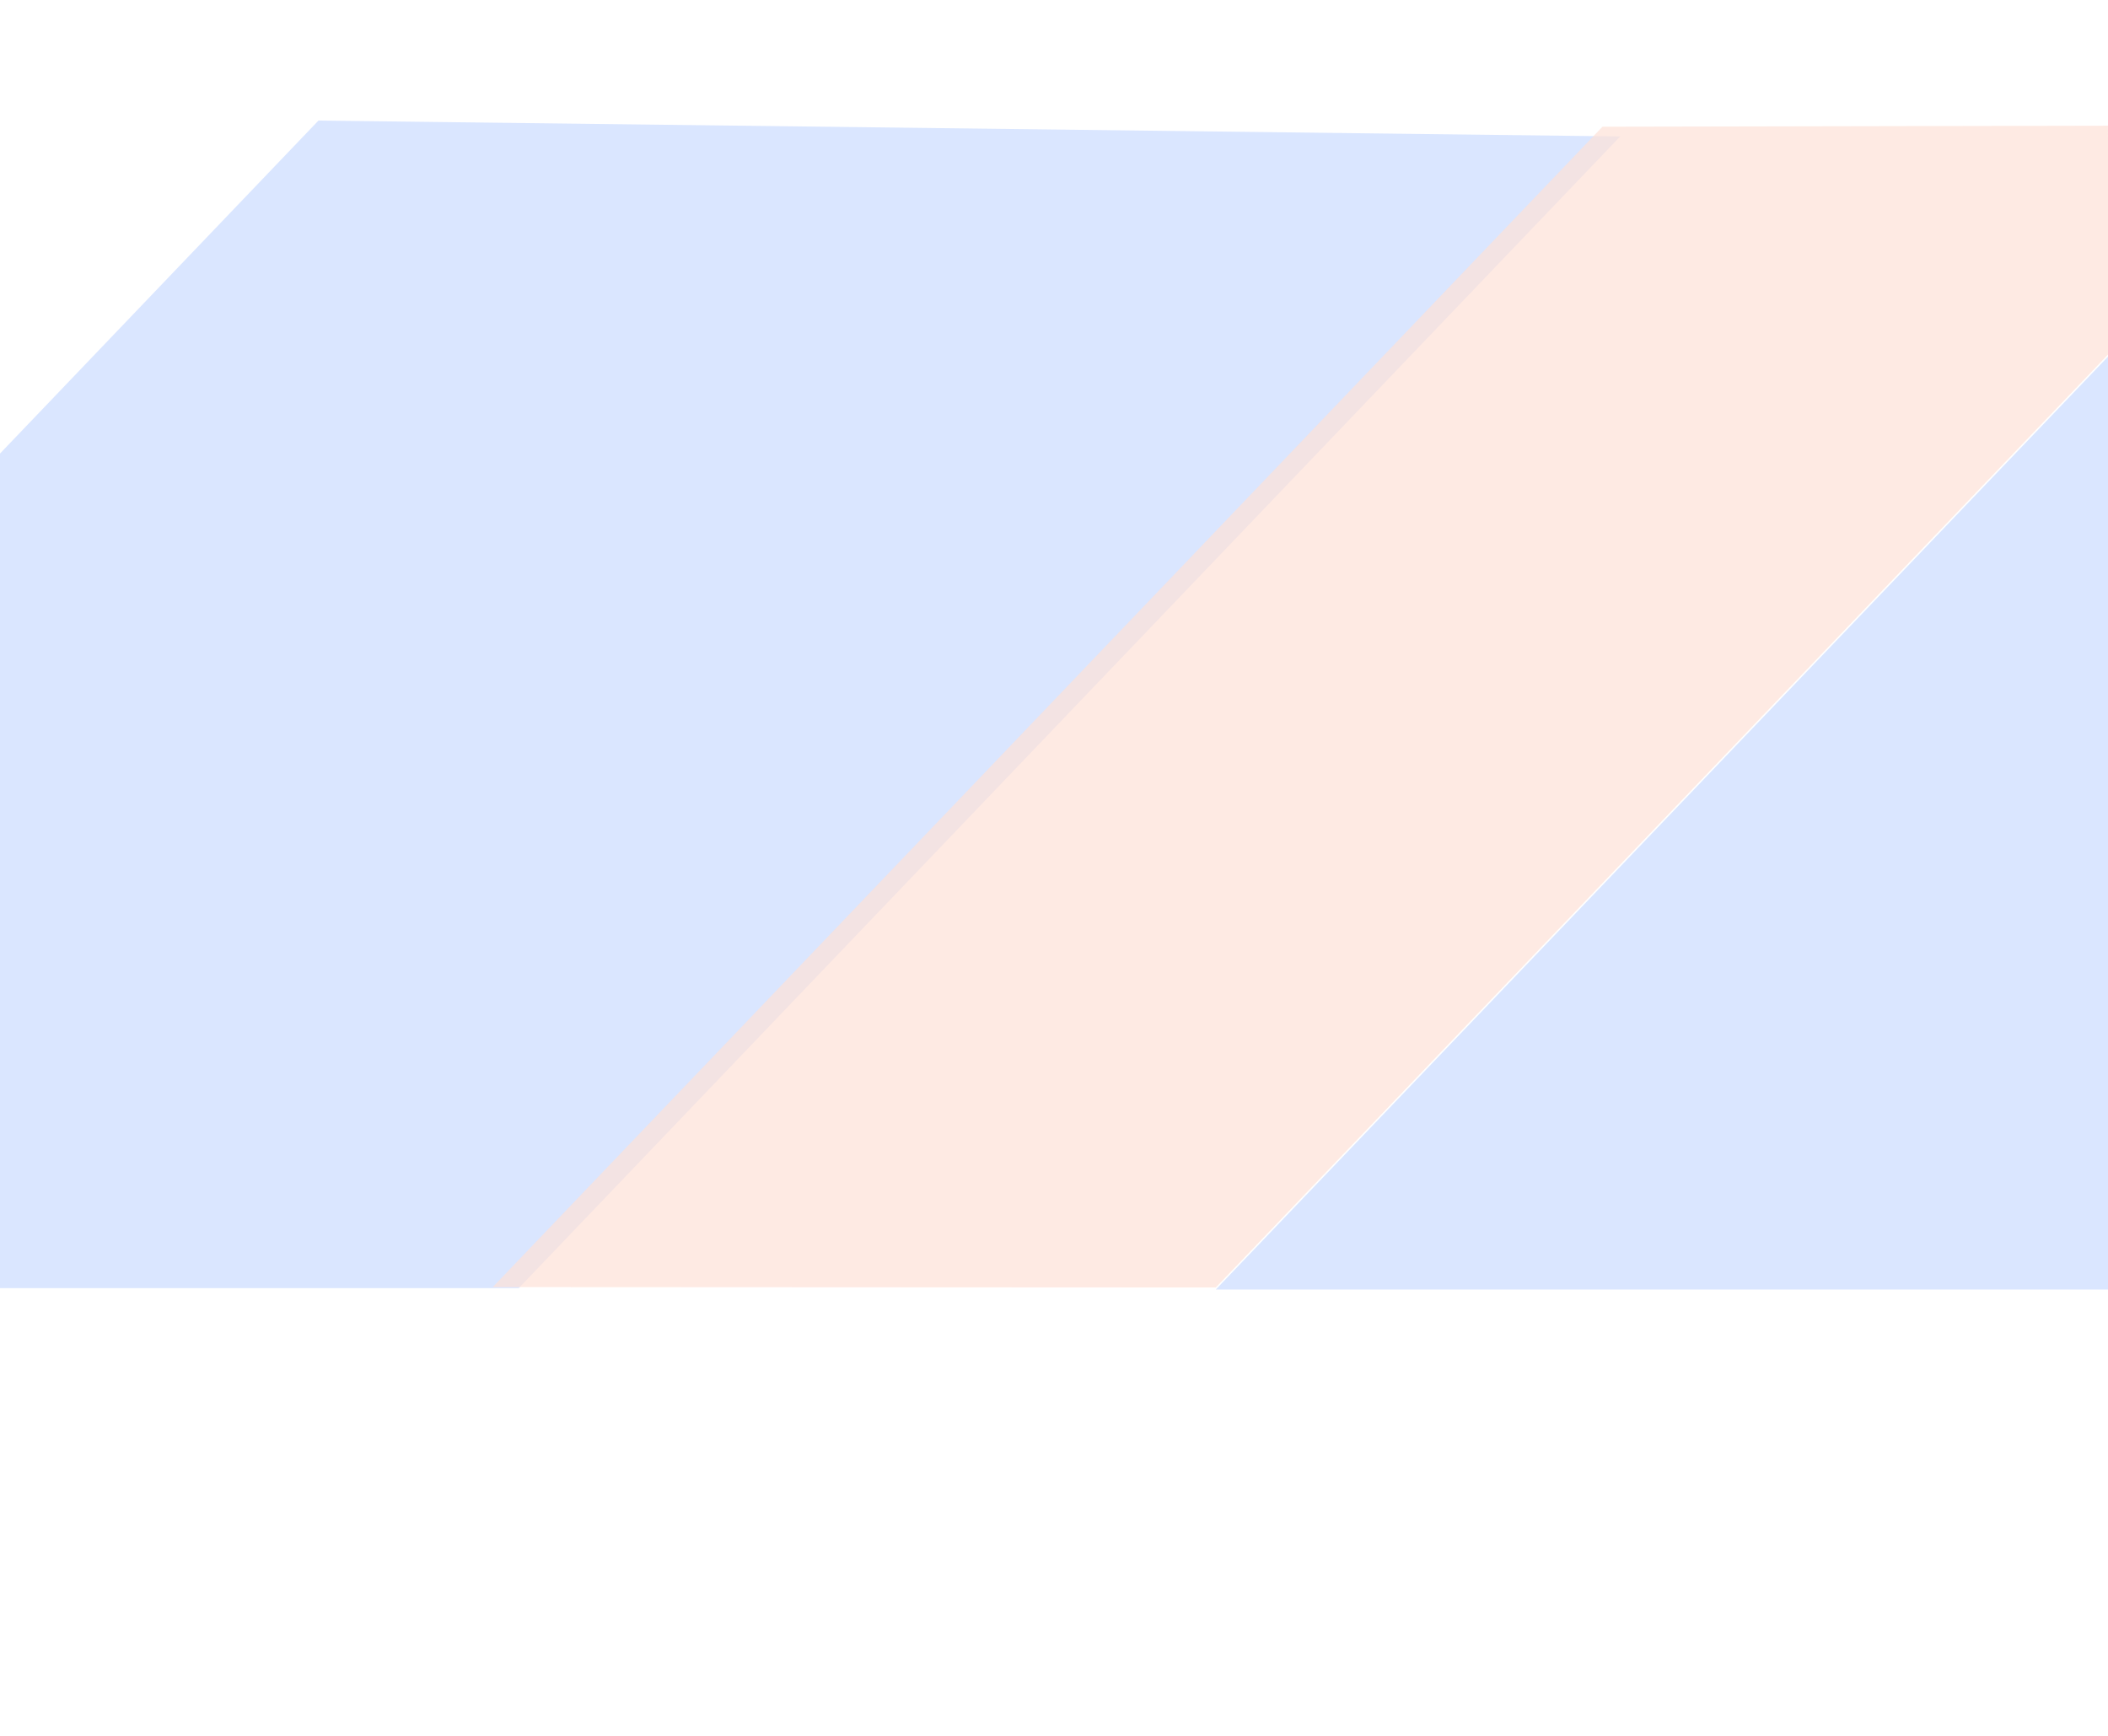
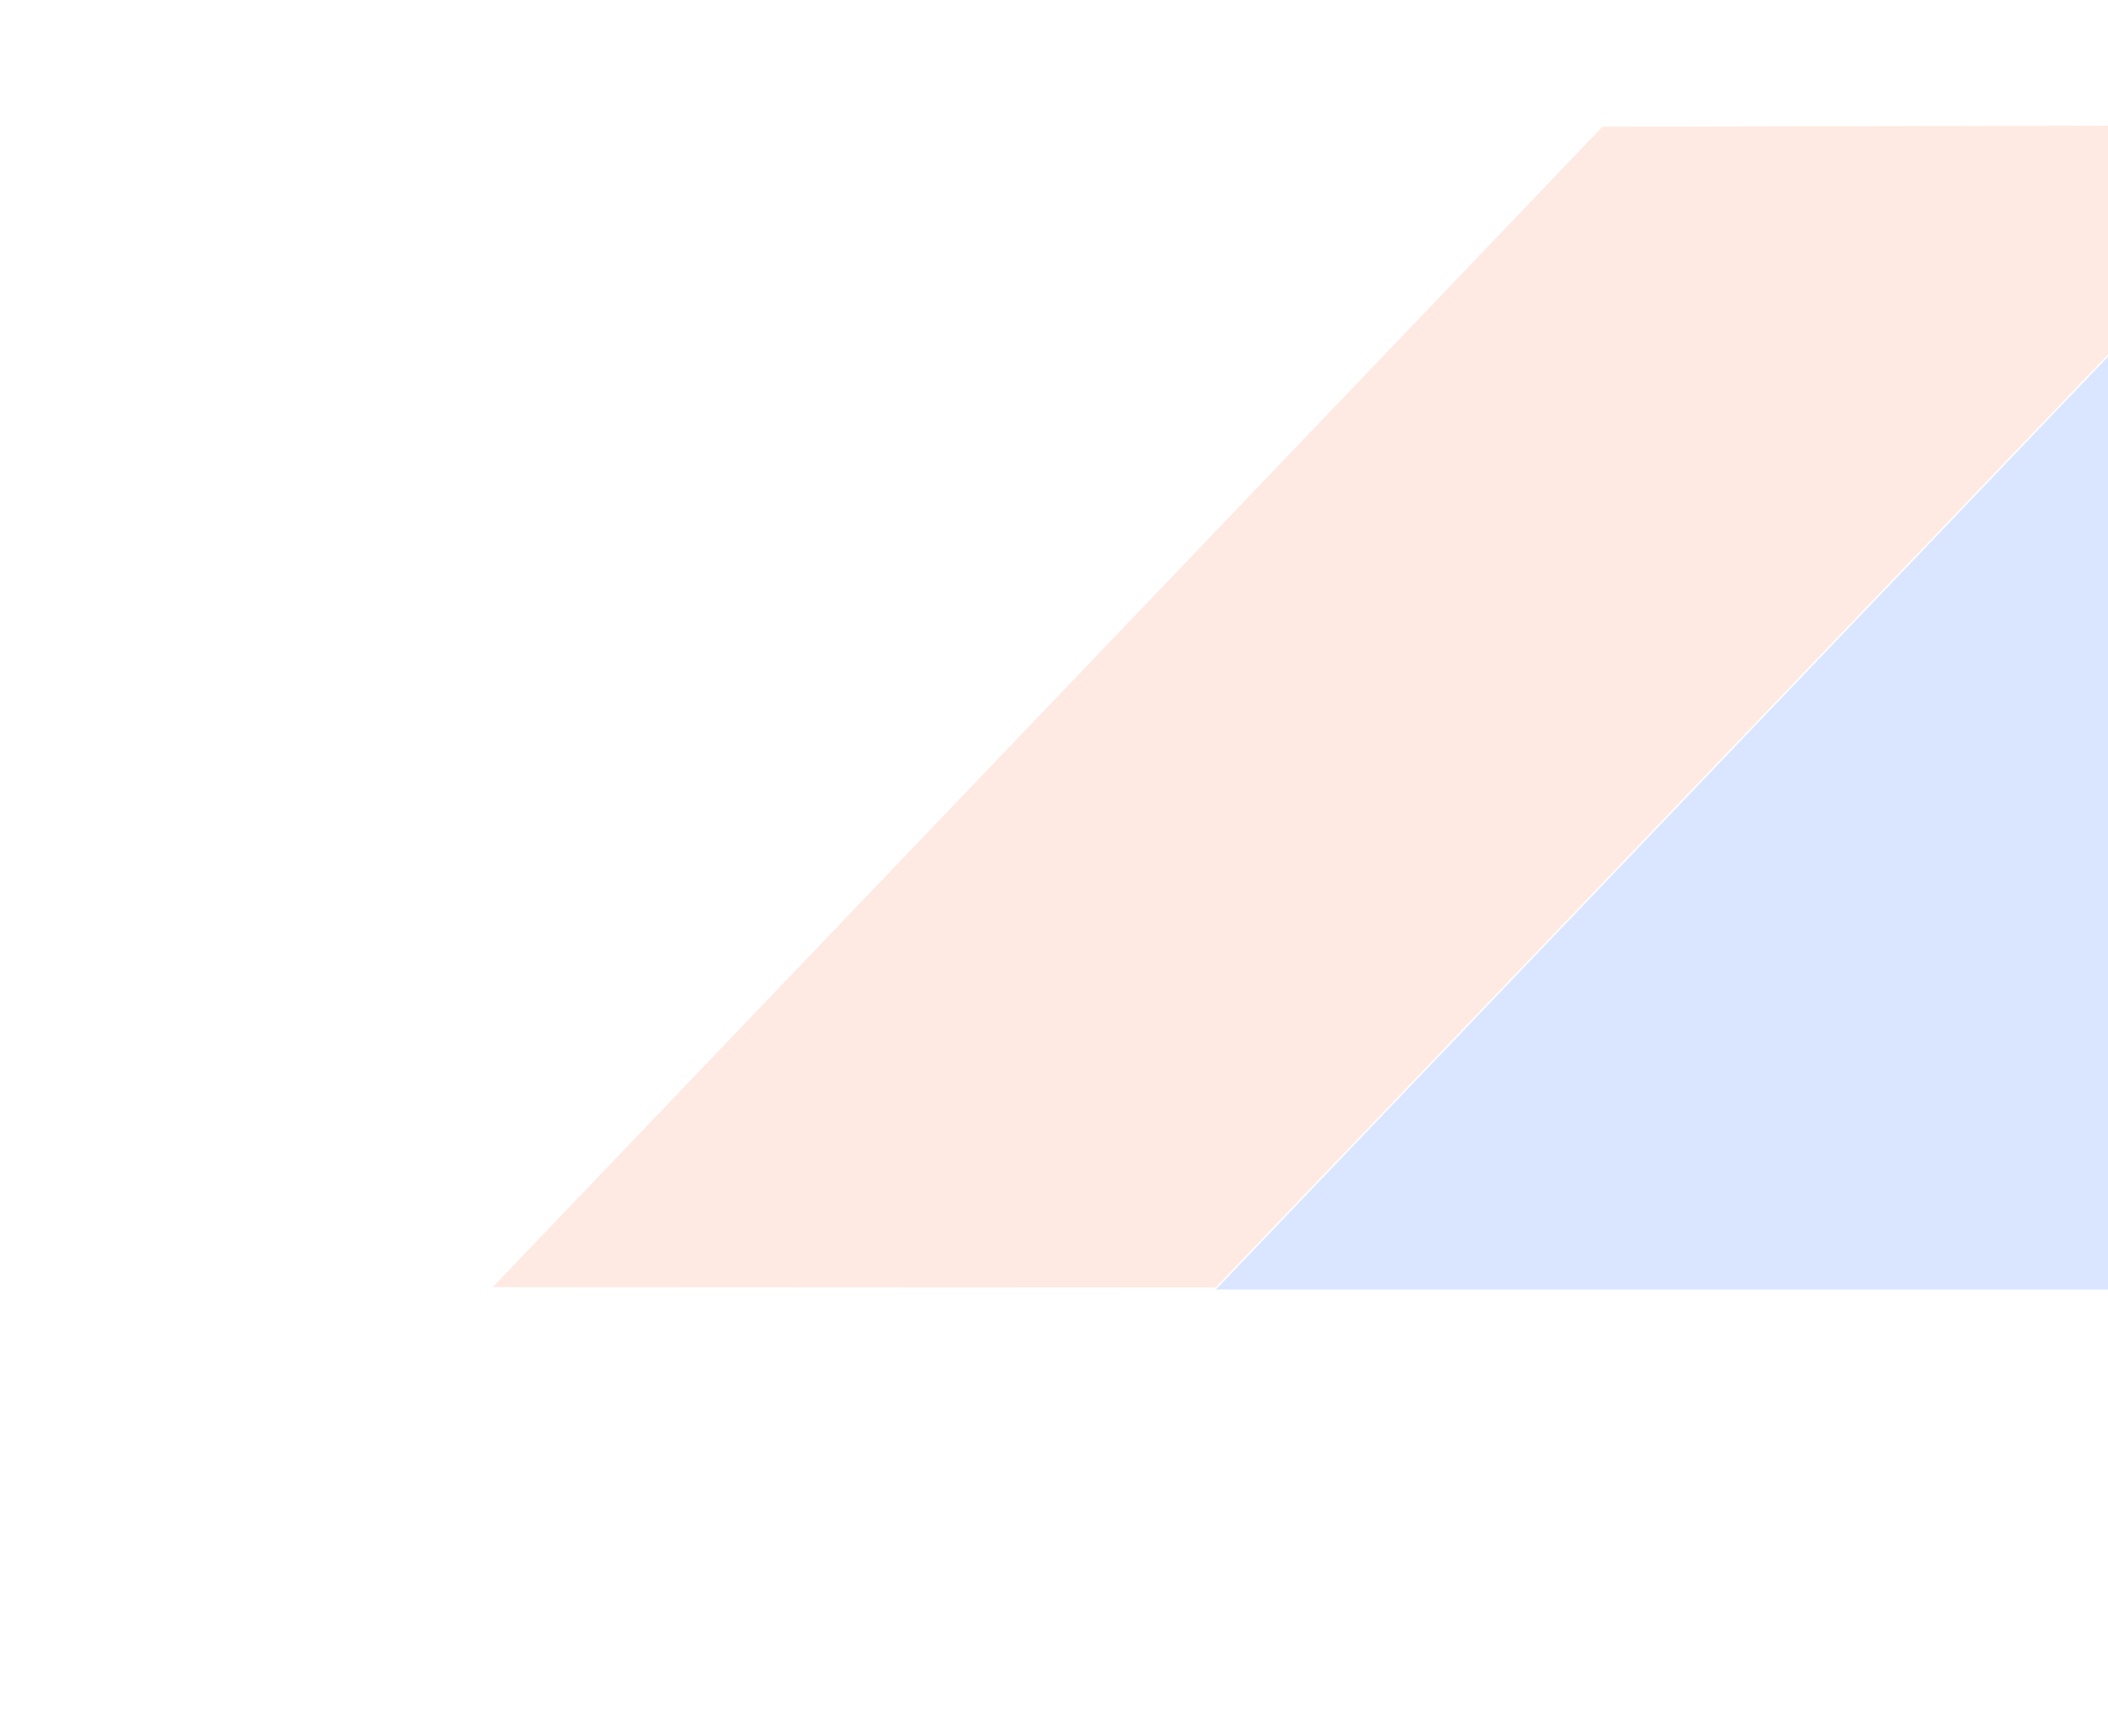
<svg xmlns="http://www.w3.org/2000/svg" width="1440" height="1186" viewBox="0 0 1440 1186" fill="none">
  <g filter="url(#filter0_f_65_2275)">
-     <path d="M1106.78 93.211L354.37 880.01L-0.436 880.01L-0.45 310.327L217.54 82.373L1106.78 93.211Z" fill="#DAE6FF" />
-   </g>
+     </g>
  <g filter="url(#filter1_f_65_2275)">
    <path d="M1440.18 243.486L1440.18 880.97L830.526 880.97L1440.18 243.486Z" fill="#DAE6FF" />
  </g>
  <g opacity="0.7" filter="url(#filter2_f_65_2275)">
    <path d="M1440.41 241.78L830.505 879.565L336.588 879.313L1094.68 86.567L1439.97 85.875L1440.41 241.78Z" fill="#FDE1D7" />
  </g>
  <defs>
    <filter id="filter0_f_65_2275" x="-200.45" y="-117.627" width="1507.23" height="1197.64" filterUnits="userSpaceOnUse" color-interpolation-filters="sRGB">
      <feFlood flood-opacity="0" result="BackgroundImageFix" />
      <feBlend mode="normal" in="SourceGraphic" in2="BackgroundImageFix" result="shape" />
      <feGaussianBlur stdDeviation="100" result="effect1_foregroundBlur_65_2275" />
    </filter>
    <filter id="filter1_f_65_2275" x="630.526" y="43.486" width="1009.65" height="1037.48" filterUnits="userSpaceOnUse" color-interpolation-filters="sRGB">
      <feFlood flood-opacity="0" result="BackgroundImageFix" />
      <feBlend mode="normal" in="SourceGraphic" in2="BackgroundImageFix" result="shape" />
      <feGaussianBlur stdDeviation="100" result="effect1_foregroundBlur_65_2275" />
    </filter>
    <filter id="filter2_f_65_2275" x="136.588" y="-114.125" width="1503.82" height="1193.69" filterUnits="userSpaceOnUse" color-interpolation-filters="sRGB">
      <feFlood flood-opacity="0" result="BackgroundImageFix" />
      <feBlend mode="normal" in="SourceGraphic" in2="BackgroundImageFix" result="shape" />
      <feGaussianBlur stdDeviation="100" result="effect1_foregroundBlur_65_2275" />
    </filter>
  </defs>
</svg>